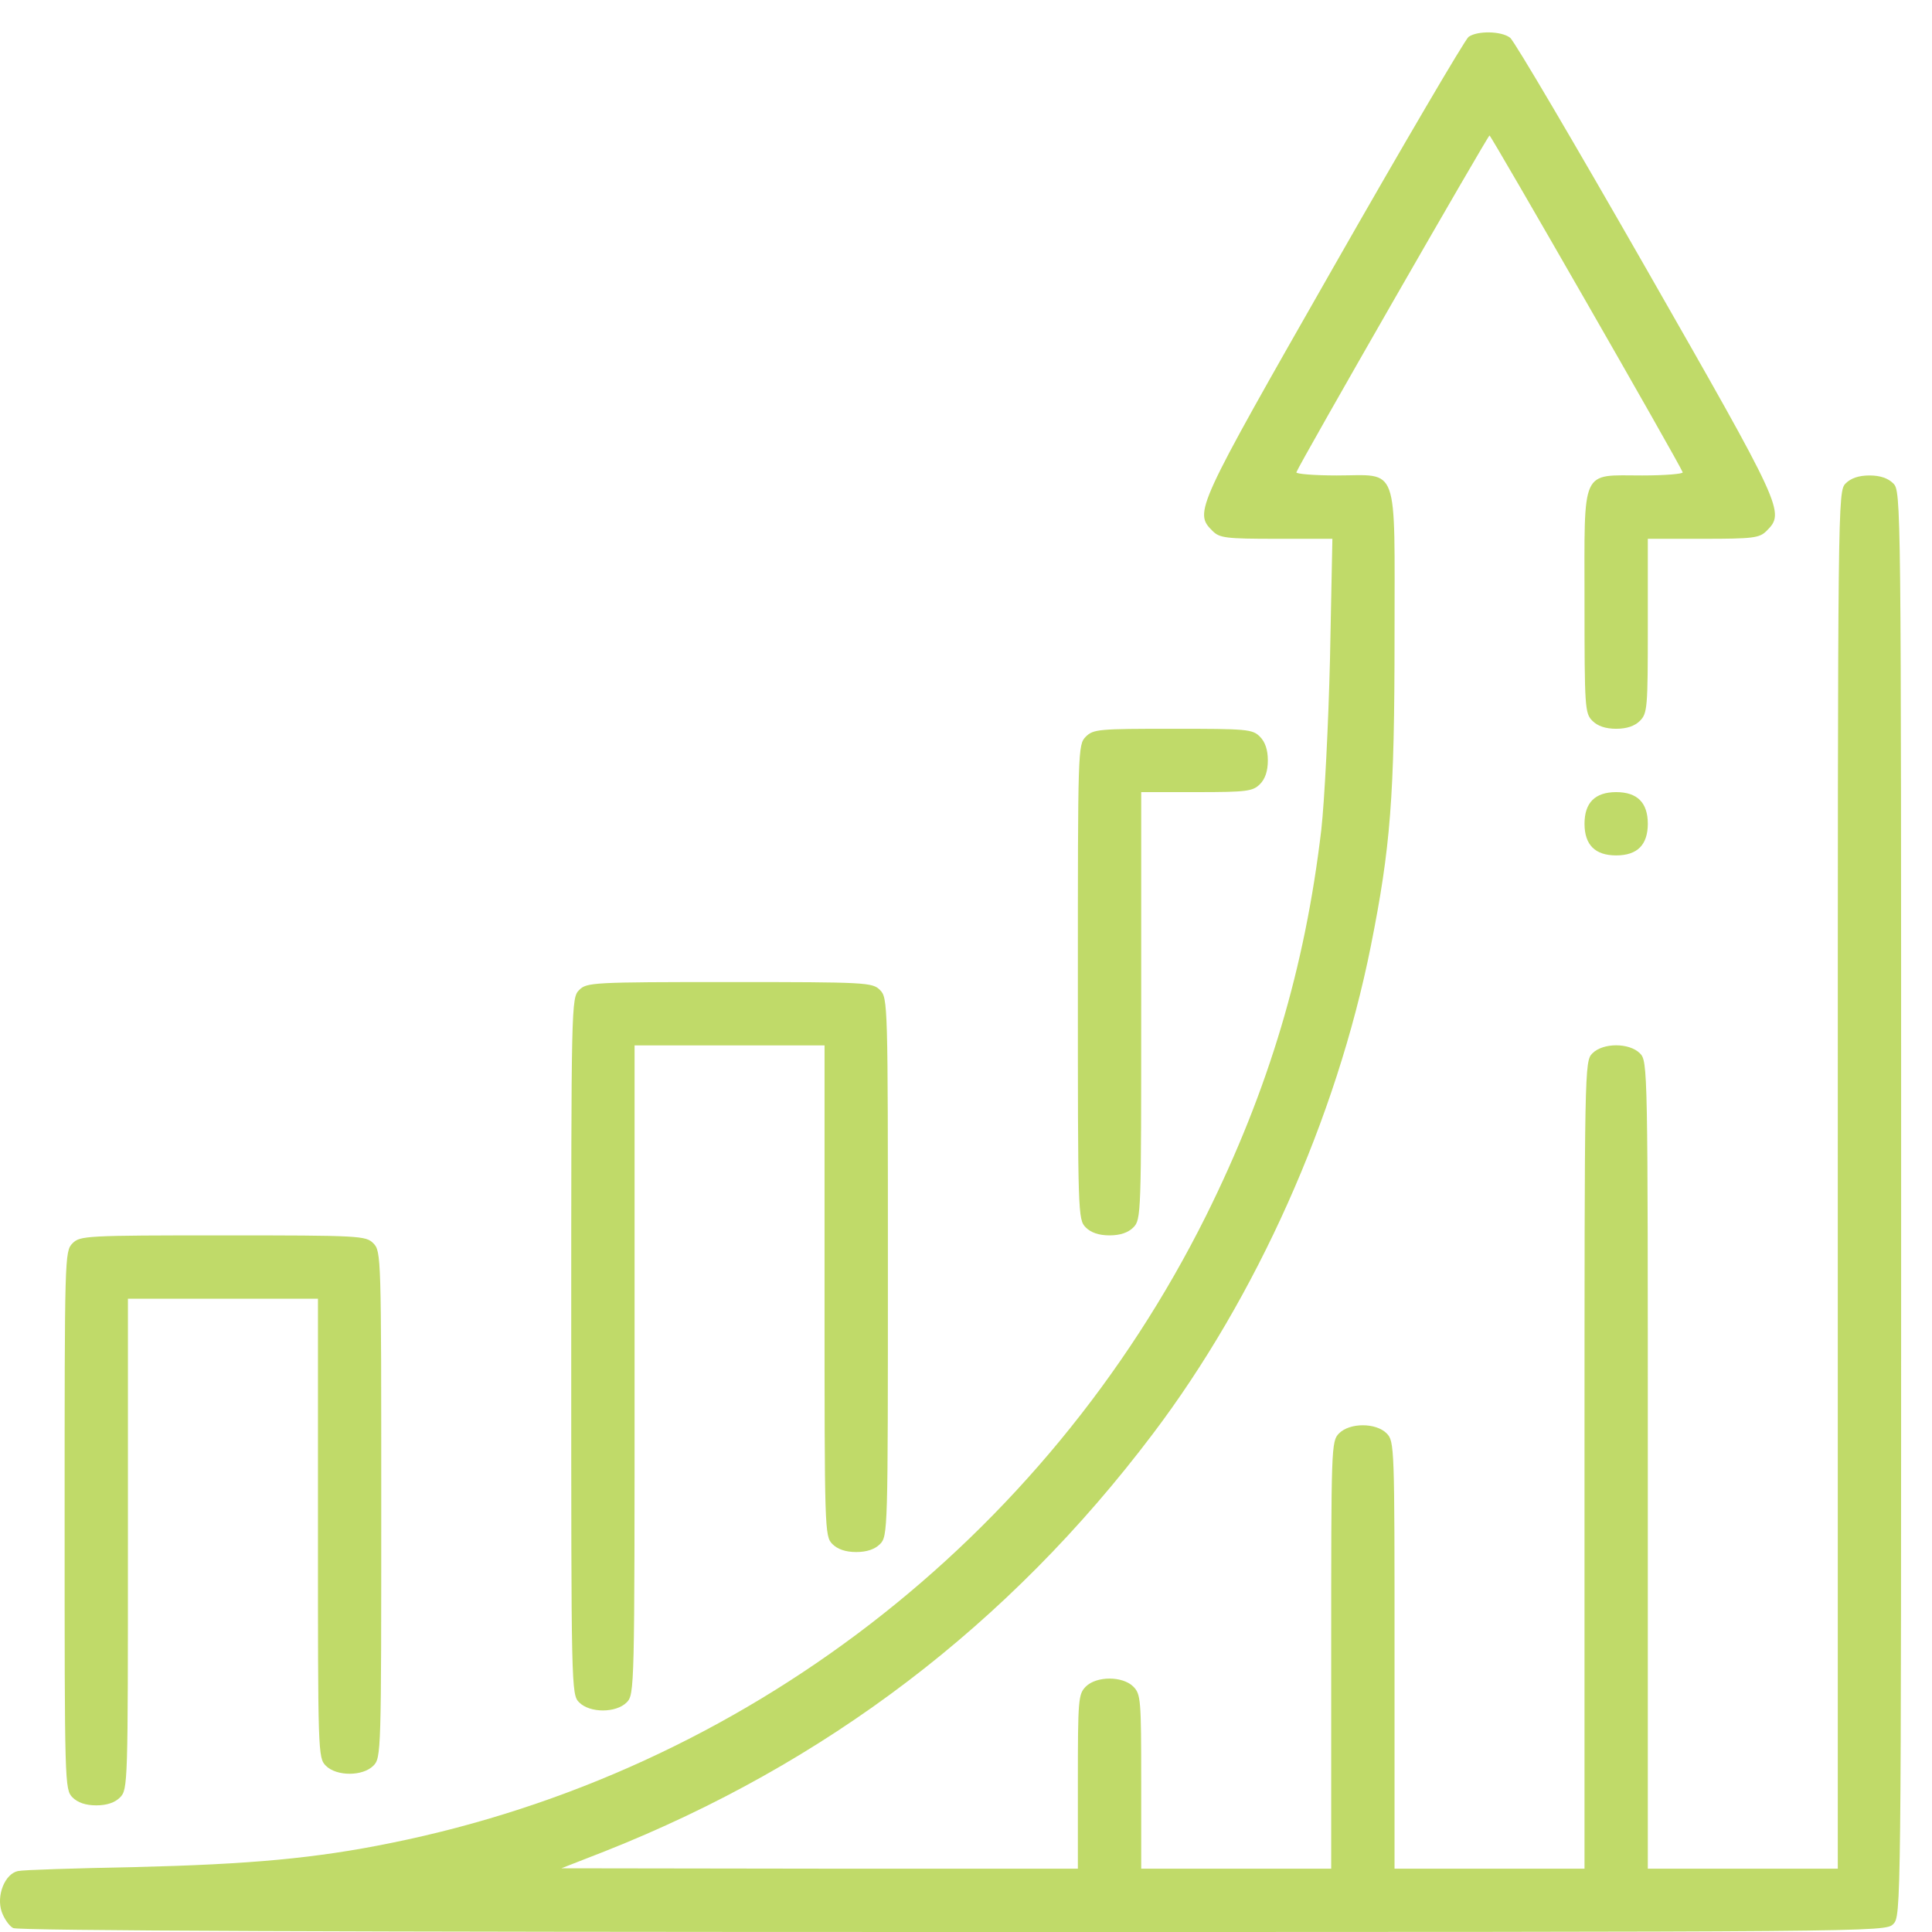
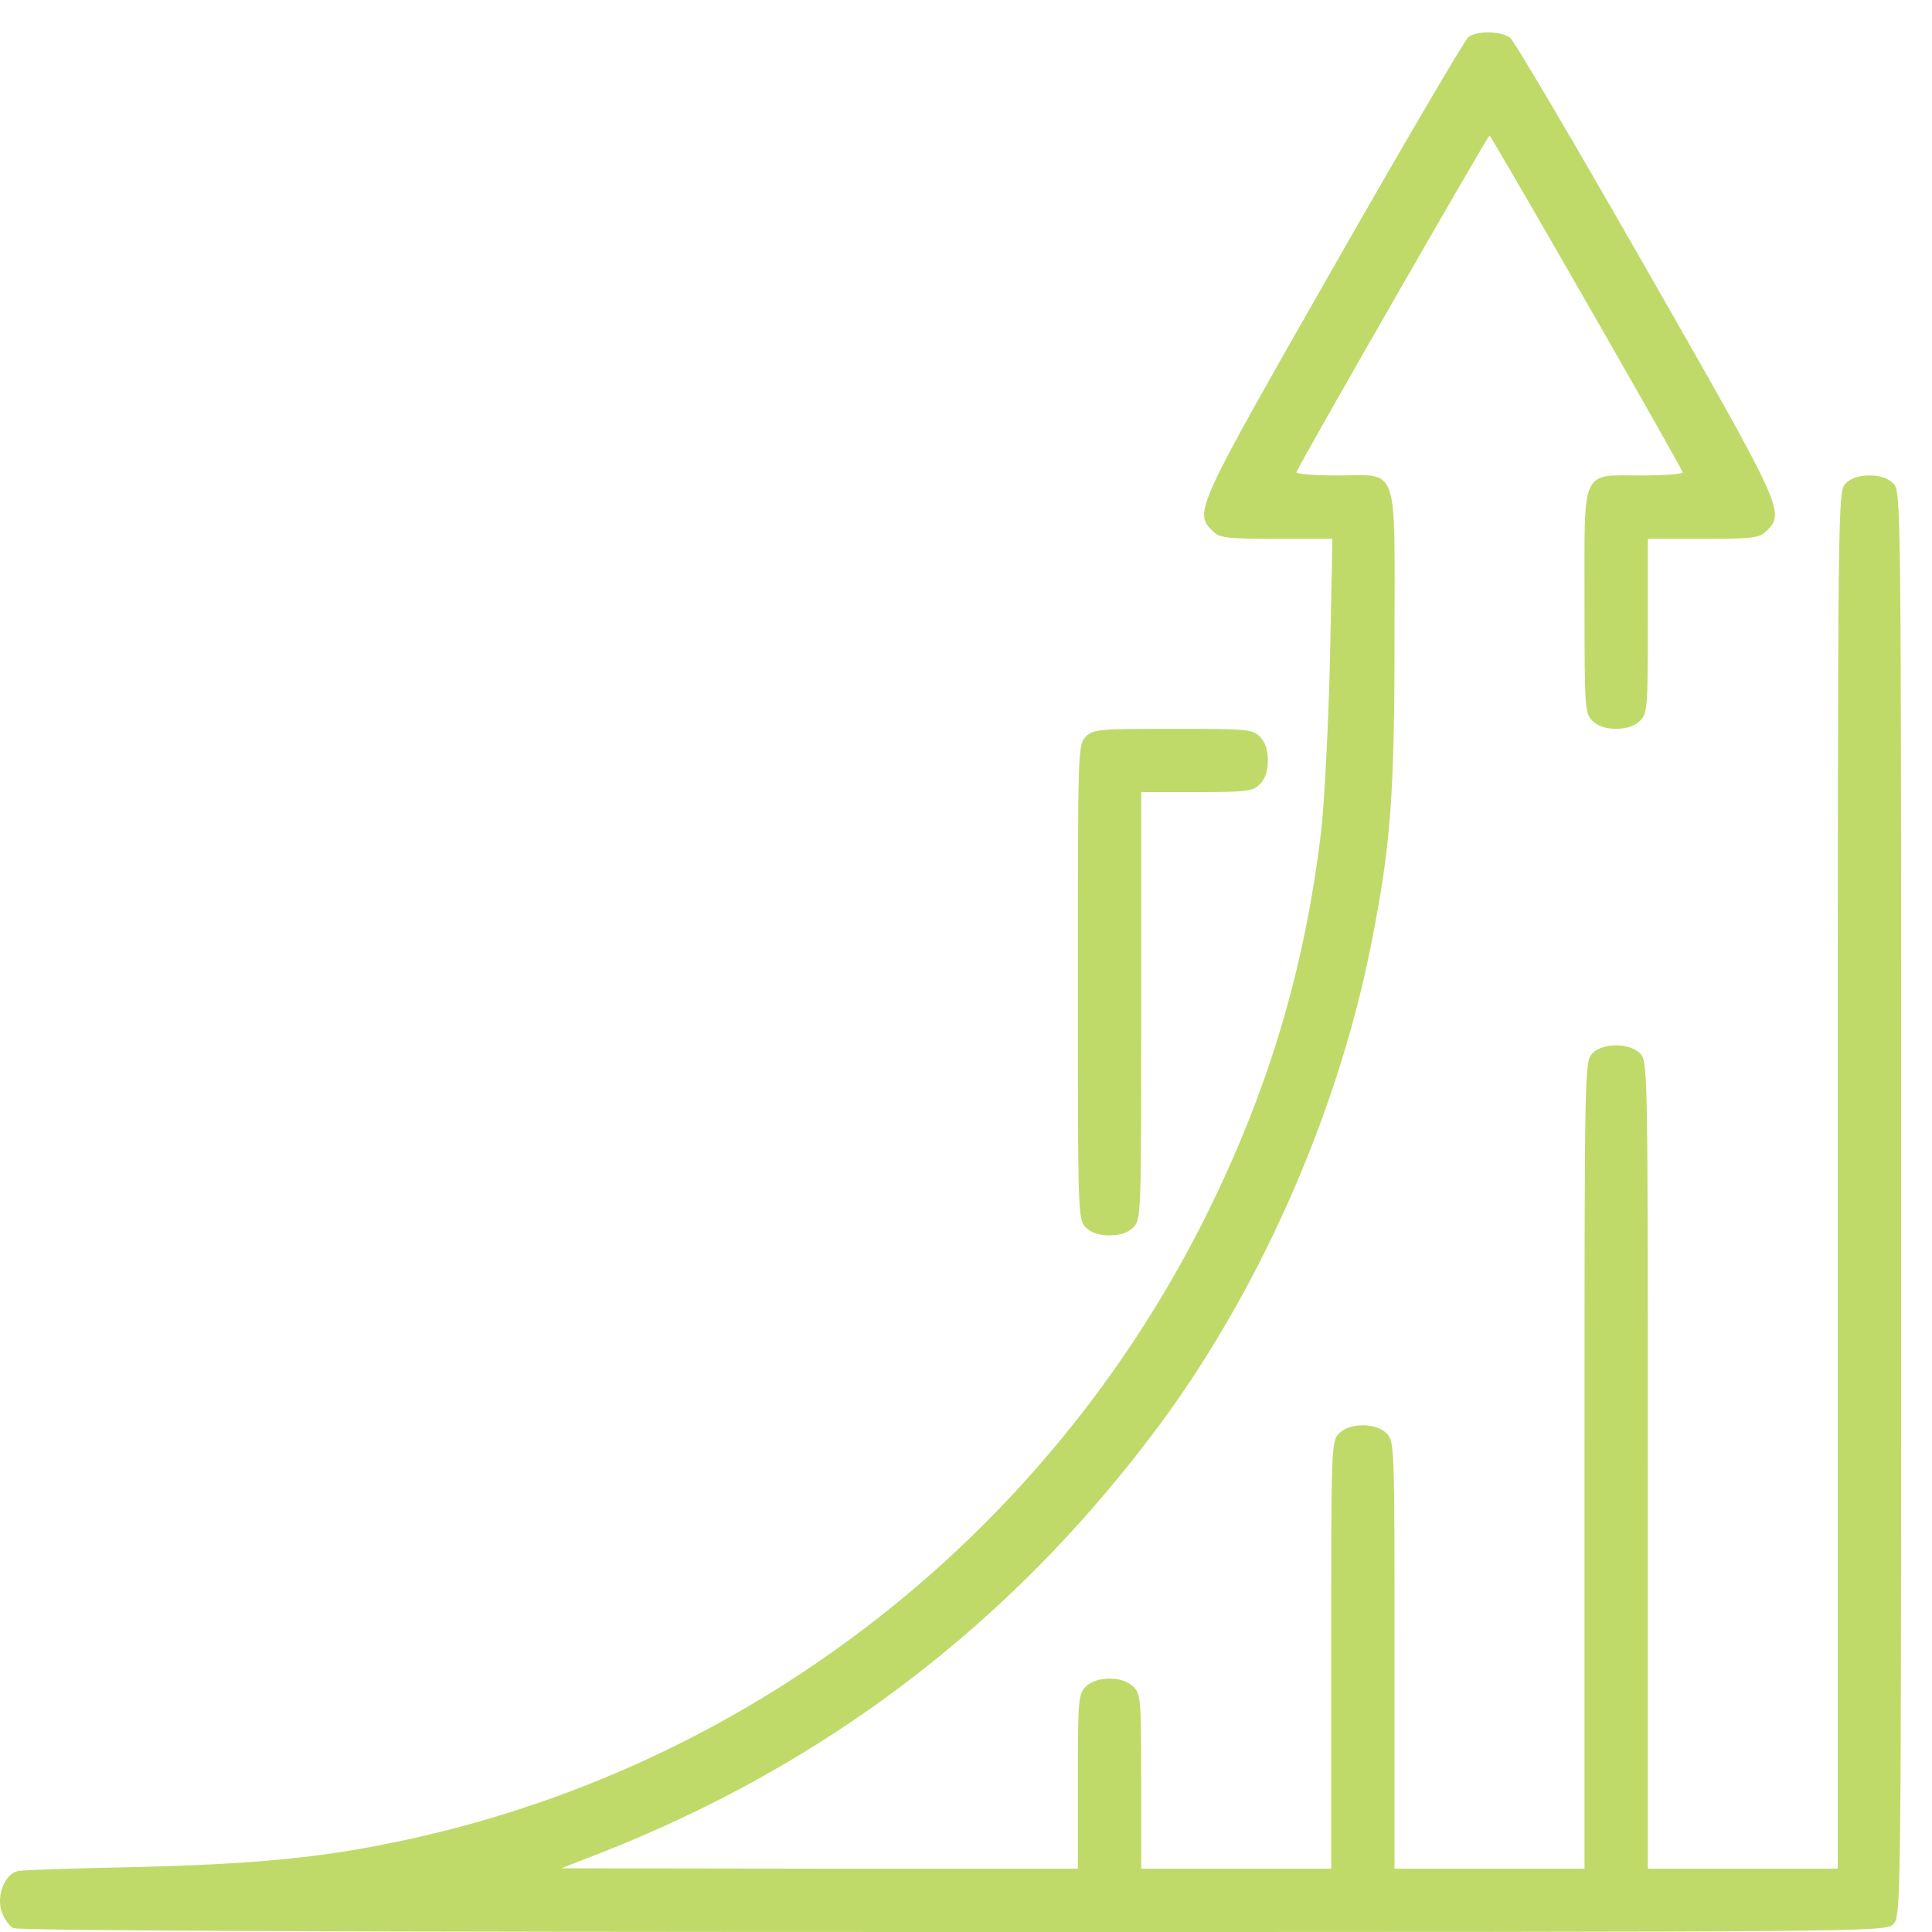
<svg xmlns="http://www.w3.org/2000/svg" width="42" height="42" viewBox="0 0 42 42" fill="none">
  <path d="M31.925 0.802C31.847 0.863 30.522 3.117 28.982 5.819C25.988 11.067 25.953 11.136 26.358 11.541C26.512 11.695 26.642 11.713 27.752 11.713H28.965L28.913 14.32C28.879 15.748 28.793 17.426 28.724 18.037C28.371 21.04 27.579 23.69 26.22 26.426C22.709 33.473 16.161 38.515 8.504 40.064C6.86 40.4 5.423 40.529 2.919 40.589C1.637 40.615 0.502 40.649 0.39 40.675C0.106 40.735 -0.084 41.208 0.037 41.561C0.089 41.708 0.2 41.871 0.286 41.914C0.39 41.974 7.66 42 20.713 42C40.873 42 40.985 42 41.157 41.828C41.329 41.656 41.329 41.544 41.329 26.168C41.329 10.792 41.329 10.68 41.157 10.508C41.045 10.396 40.873 10.336 40.641 10.336C40.408 10.336 40.236 10.396 40.124 10.508C39.952 10.68 39.952 10.792 39.952 25.652V40.623H37.887H35.822V31.847C35.822 23.182 35.822 23.07 35.65 22.898C35.418 22.666 34.85 22.666 34.618 22.898C34.446 23.07 34.446 23.182 34.446 31.847V40.623H32.381H30.316V35.977C30.316 31.442 30.316 31.331 30.143 31.159C29.911 30.926 29.343 30.926 29.111 31.159C28.939 31.331 28.939 31.442 28.939 35.977V40.623H26.874H24.809V38.73C24.809 36.949 24.8 36.829 24.637 36.665C24.404 36.433 23.837 36.433 23.604 36.665C23.441 36.829 23.432 36.949 23.432 38.73V40.623H17.822L12.203 40.615L13.15 40.245C17.951 38.343 21.926 35.323 25.058 31.176C27.313 28.199 29.051 24.309 29.799 20.575C30.23 18.416 30.316 17.331 30.316 13.838C30.316 10.018 30.427 10.336 29.059 10.336C28.56 10.336 28.165 10.302 28.182 10.267C28.259 10.061 32.346 2.945 32.381 2.945C32.415 2.945 36.502 10.061 36.58 10.267C36.597 10.302 36.201 10.336 35.702 10.336C34.351 10.336 34.446 10.138 34.446 13.089C34.446 15.387 34.454 15.507 34.618 15.671C34.73 15.783 34.902 15.843 35.134 15.843C35.366 15.843 35.538 15.783 35.65 15.671C35.814 15.507 35.822 15.387 35.822 13.606V11.713H37.027C38.12 11.713 38.249 11.695 38.404 11.541C38.808 11.136 38.774 11.067 35.779 5.827C34.239 3.134 32.914 0.88 32.828 0.82C32.639 0.673 32.114 0.665 31.925 0.802Z" fill="#C0DA69" />
  <path d="M23.604 16.015C23.432 16.187 23.432 16.299 23.432 21.35C23.432 26.4 23.432 26.512 23.604 26.684C23.716 26.796 23.888 26.856 24.12 26.856C24.353 26.856 24.525 26.796 24.637 26.684C24.809 26.512 24.809 26.4 24.809 21.866V17.22H26.013C27.106 17.22 27.235 17.202 27.39 17.047C27.502 16.936 27.562 16.764 27.562 16.531C27.562 16.299 27.502 16.127 27.39 16.015C27.227 15.851 27.106 15.843 25.497 15.843C23.888 15.843 23.768 15.851 23.604 16.015Z" fill="#C0DA69" />
-   <path d="M34.618 17.392C34.506 17.503 34.446 17.675 34.446 17.908C34.446 18.14 34.506 18.312 34.618 18.424C34.73 18.536 34.902 18.596 35.134 18.596C35.367 18.596 35.539 18.536 35.65 18.424C35.762 18.312 35.822 18.14 35.822 17.908C35.822 17.675 35.762 17.503 35.65 17.392C35.539 17.28 35.367 17.22 35.134 17.22C34.902 17.22 34.73 17.28 34.618 17.392Z" fill="#C0DA69" />
-   <path d="M12.591 21.522C12.418 21.694 12.418 21.805 12.418 29.265C12.418 36.725 12.418 36.837 12.591 37.009C12.823 37.242 13.391 37.242 13.623 37.009C13.795 36.837 13.795 36.725 13.795 29.782V22.726H15.86H17.925V28.061C17.925 33.284 17.925 33.395 18.097 33.568C18.209 33.679 18.381 33.74 18.614 33.74C18.846 33.74 19.018 33.679 19.13 33.568C19.302 33.395 19.302 33.284 19.302 27.545C19.302 21.805 19.302 21.694 19.13 21.522C18.966 21.358 18.846 21.349 15.86 21.349C12.874 21.349 12.754 21.358 12.591 21.522Z" fill="#C0DA69" />
-   <path d="M1.577 27.028C1.405 27.201 1.405 27.312 1.405 33.051C1.405 38.791 1.405 38.902 1.577 39.075C1.689 39.186 1.861 39.247 2.093 39.247C2.325 39.247 2.498 39.186 2.609 39.075C2.781 38.902 2.781 38.791 2.781 33.568V28.233H4.847H6.912V33.224C6.912 38.102 6.912 38.214 7.084 38.386C7.316 38.618 7.884 38.618 8.116 38.386C8.288 38.214 8.288 38.102 8.288 32.707C8.288 27.312 8.288 27.201 8.116 27.028C7.953 26.865 7.832 26.856 4.847 26.856C1.861 26.856 1.74 26.865 1.577 27.028Z" fill="#C0DA69" />
</svg>